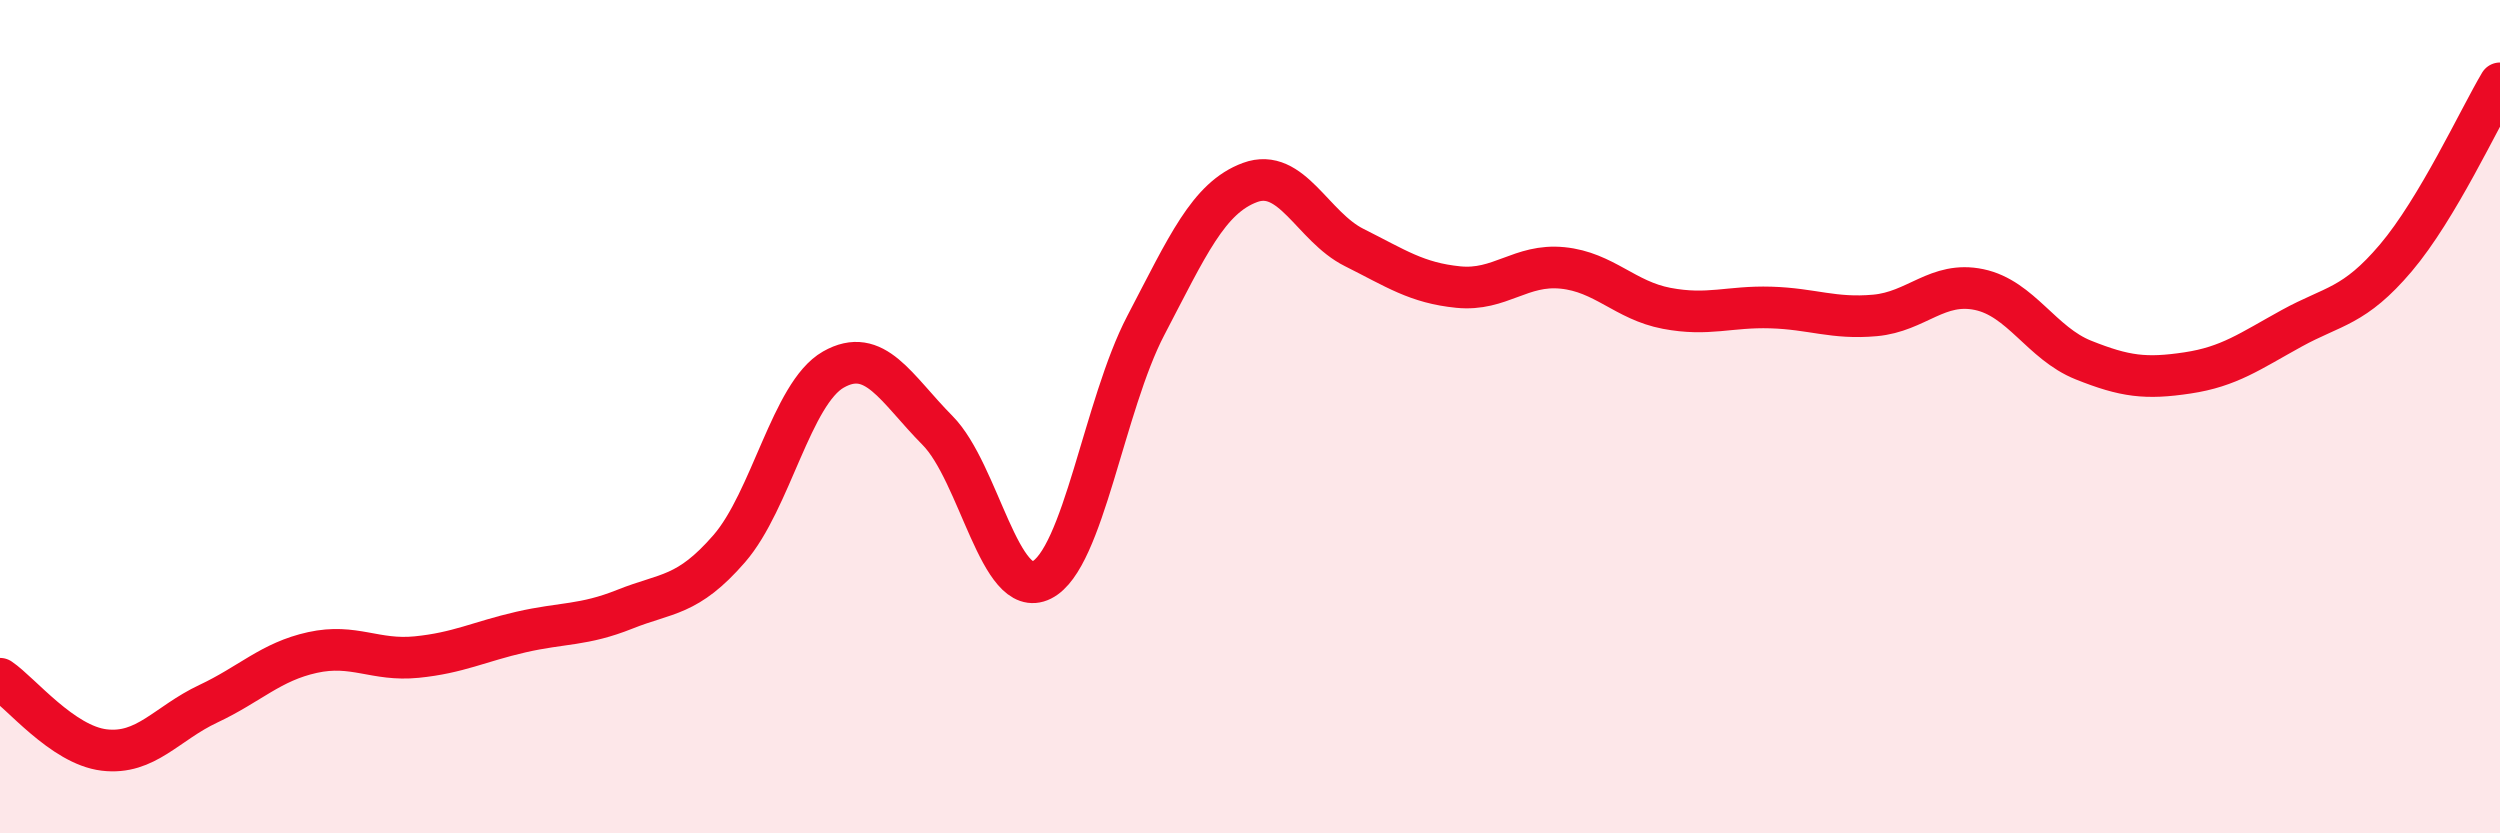
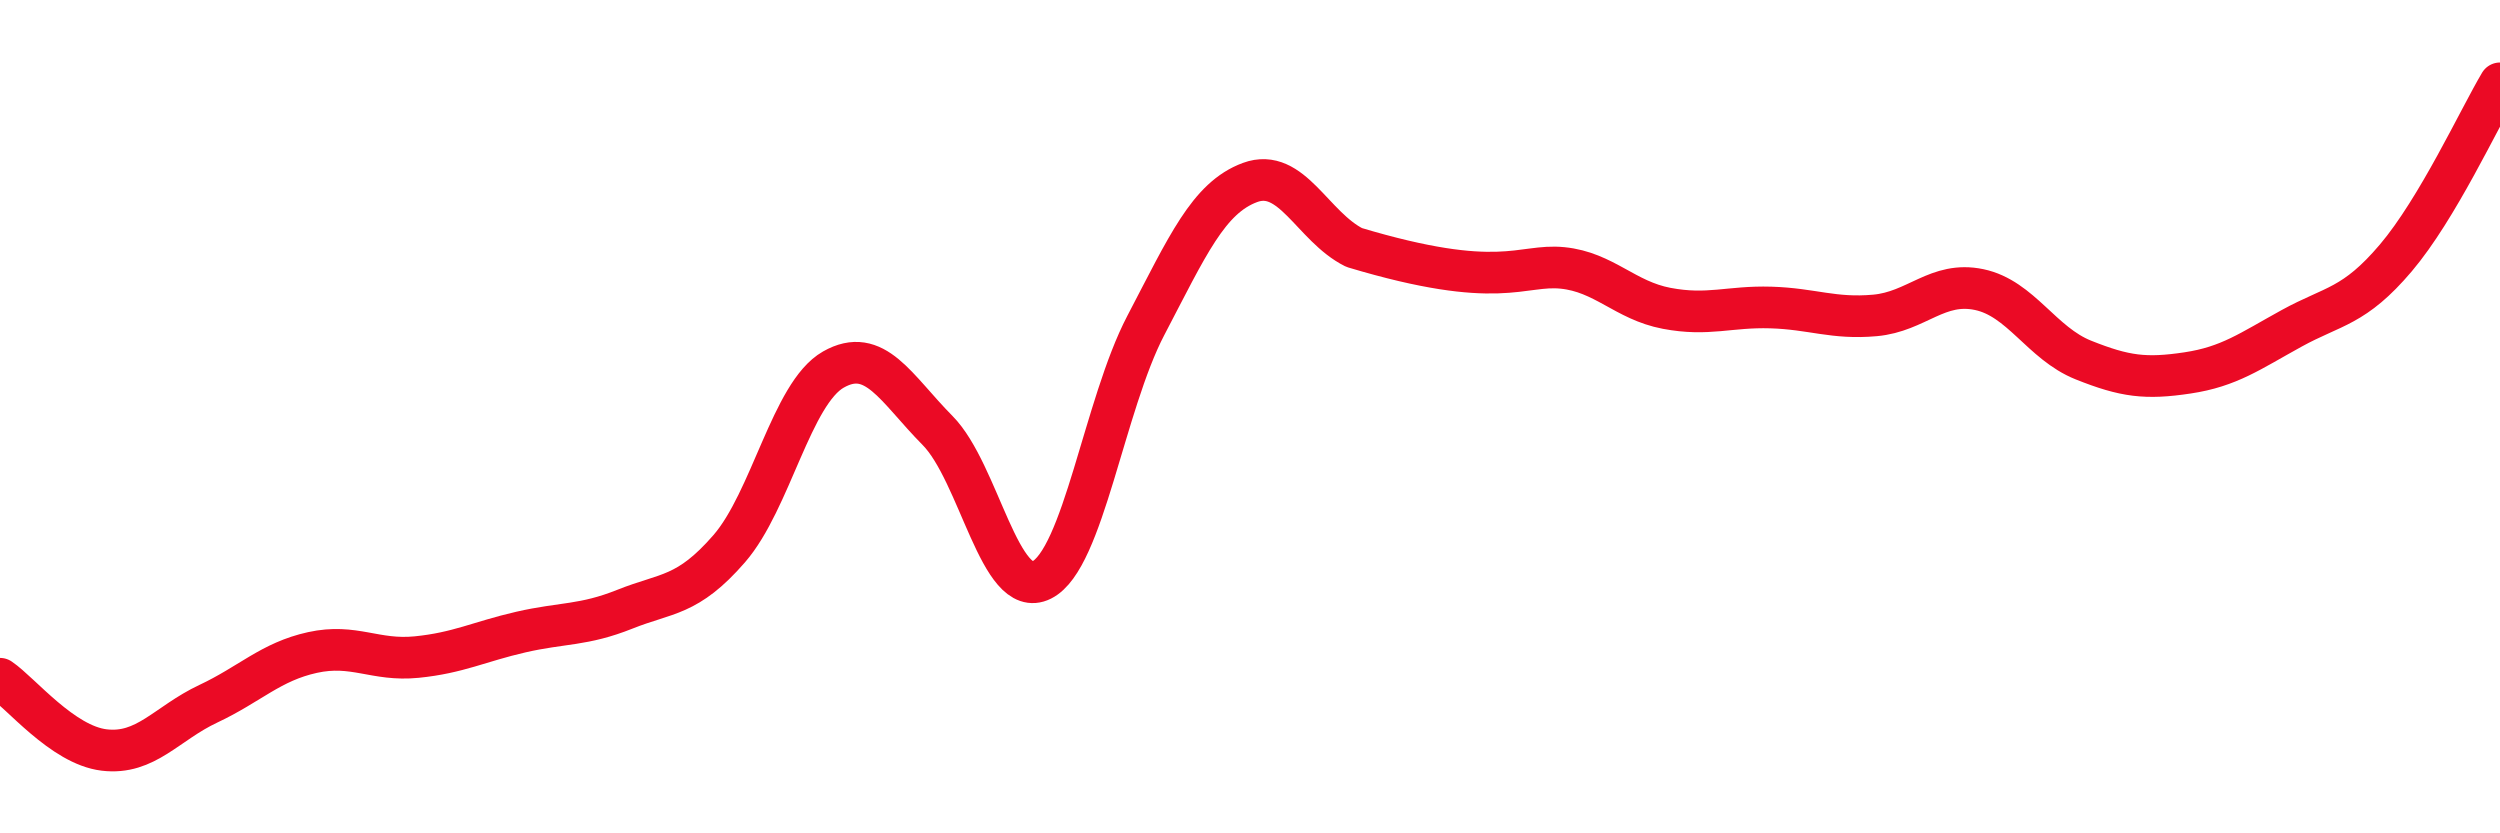
<svg xmlns="http://www.w3.org/2000/svg" width="60" height="20" viewBox="0 0 60 20">
-   <path d="M 0,16.29 C 0.5,16.63 1.5,17.88 2.5,18 C 3.5,18.12 4,17.36 5,16.89 C 6,16.42 6.5,15.88 7.5,15.66 C 8.5,15.44 9,15.87 10,15.77 C 11,15.67 11.5,15.4 12.5,15.17 C 13.5,14.94 14,15.02 15,14.62 C 16,14.22 16.5,14.32 17.5,13.17 C 18.5,12.02 19,9.44 20,8.87 C 21,8.3 21.5,9.32 22.5,10.33 C 23.5,11.34 24,14.42 25,13.92 C 26,13.42 26.5,9.72 27.5,7.81 C 28.5,5.9 29,4.75 30,4.38 C 31,4.01 31.5,5.44 32.5,5.94 C 33.5,6.44 34,6.79 35,6.89 C 36,6.99 36.5,6.33 37.5,6.43 C 38.5,6.53 39,7.21 40,7.4 C 41,7.59 41.5,7.35 42.5,7.38 C 43.5,7.41 44,7.66 45,7.57 C 46,7.48 46.5,6.74 47.5,6.95 C 48.5,7.16 49,8.24 50,8.64 C 51,9.04 51.5,9.1 52.5,8.95 C 53.5,8.8 54,8.43 55,7.88 C 56,7.33 56.5,7.37 57.5,6.19 C 58.5,5.01 59.5,2.84 60,2L60 20L0 20Z" fill="#EB0A25" opacity="0.1" stroke-linecap="round" stroke-linejoin="round" />
-   <path d="M 0,16.29 C 0.5,16.63 1.5,17.88 2.5,18 C 3.5,18.12 4,17.36 5,16.89 C 6,16.42 6.5,15.88 7.5,15.66 C 8.5,15.44 9,15.87 10,15.77 C 11,15.67 11.5,15.4 12.5,15.17 C 13.5,14.94 14,15.02 15,14.62 C 16,14.22 16.5,14.32 17.5,13.17 C 18.5,12.02 19,9.44 20,8.87 C 21,8.3 21.5,9.32 22.5,10.33 C 23.5,11.34 24,14.42 25,13.92 C 26,13.42 26.5,9.72 27.5,7.81 C 28.5,5.9 29,4.75 30,4.38 C 31,4.01 31.5,5.44 32.5,5.94 C 33.5,6.44 34,6.79 35,6.89 C 36,6.99 36.5,6.33 37.5,6.43 C 38.5,6.53 39,7.21 40,7.4 C 41,7.59 41.5,7.35 42.5,7.38 C 43.5,7.41 44,7.66 45,7.57 C 46,7.48 46.5,6.74 47.5,6.95 C 48.5,7.16 49,8.24 50,8.64 C 51,9.04 51.5,9.1 52.5,8.95 C 53.5,8.8 54,8.43 55,7.88 C 56,7.33 56.5,7.37 57.5,6.19 C 58.5,5.01 59.5,2.84 60,2" stroke="#EB0A25" stroke-width="1" fill="none" stroke-linecap="round" stroke-linejoin="round" />
+   <path d="M 0,16.29 C 0.5,16.63 1.5,17.88 2.5,18 C 3.5,18.12 4,17.36 5,16.89 C 6,16.42 6.5,15.88 7.5,15.66 C 8.5,15.44 9,15.87 10,15.77 C 11,15.67 11.5,15.4 12.5,15.17 C 13.5,14.94 14,15.02 15,14.62 C 16,14.22 16.5,14.32 17.5,13.17 C 18.5,12.02 19,9.44 20,8.87 C 21,8.3 21.5,9.32 22.5,10.33 C 23.5,11.34 24,14.42 25,13.92 C 26,13.42 26.5,9.72 27.5,7.81 C 28.5,5.9 29,4.75 30,4.38 C 31,4.01 31.5,5.44 32.5,5.94 C 36,6.99 36.5,6.33 37.5,6.43 C 38.5,6.53 39,7.21 40,7.4 C 41,7.59 41.5,7.35 42.5,7.38 C 43.5,7.41 44,7.66 45,7.57 C 46,7.48 46.5,6.74 47.5,6.95 C 48.5,7.16 49,8.24 50,8.64 C 51,9.04 51.5,9.1 52.5,8.95 C 53.5,8.8 54,8.43 55,7.88 C 56,7.33 56.5,7.37 57.5,6.19 C 58.5,5.01 59.5,2.84 60,2" stroke="#EB0A25" stroke-width="1" fill="none" stroke-linecap="round" stroke-linejoin="round" />
</svg>